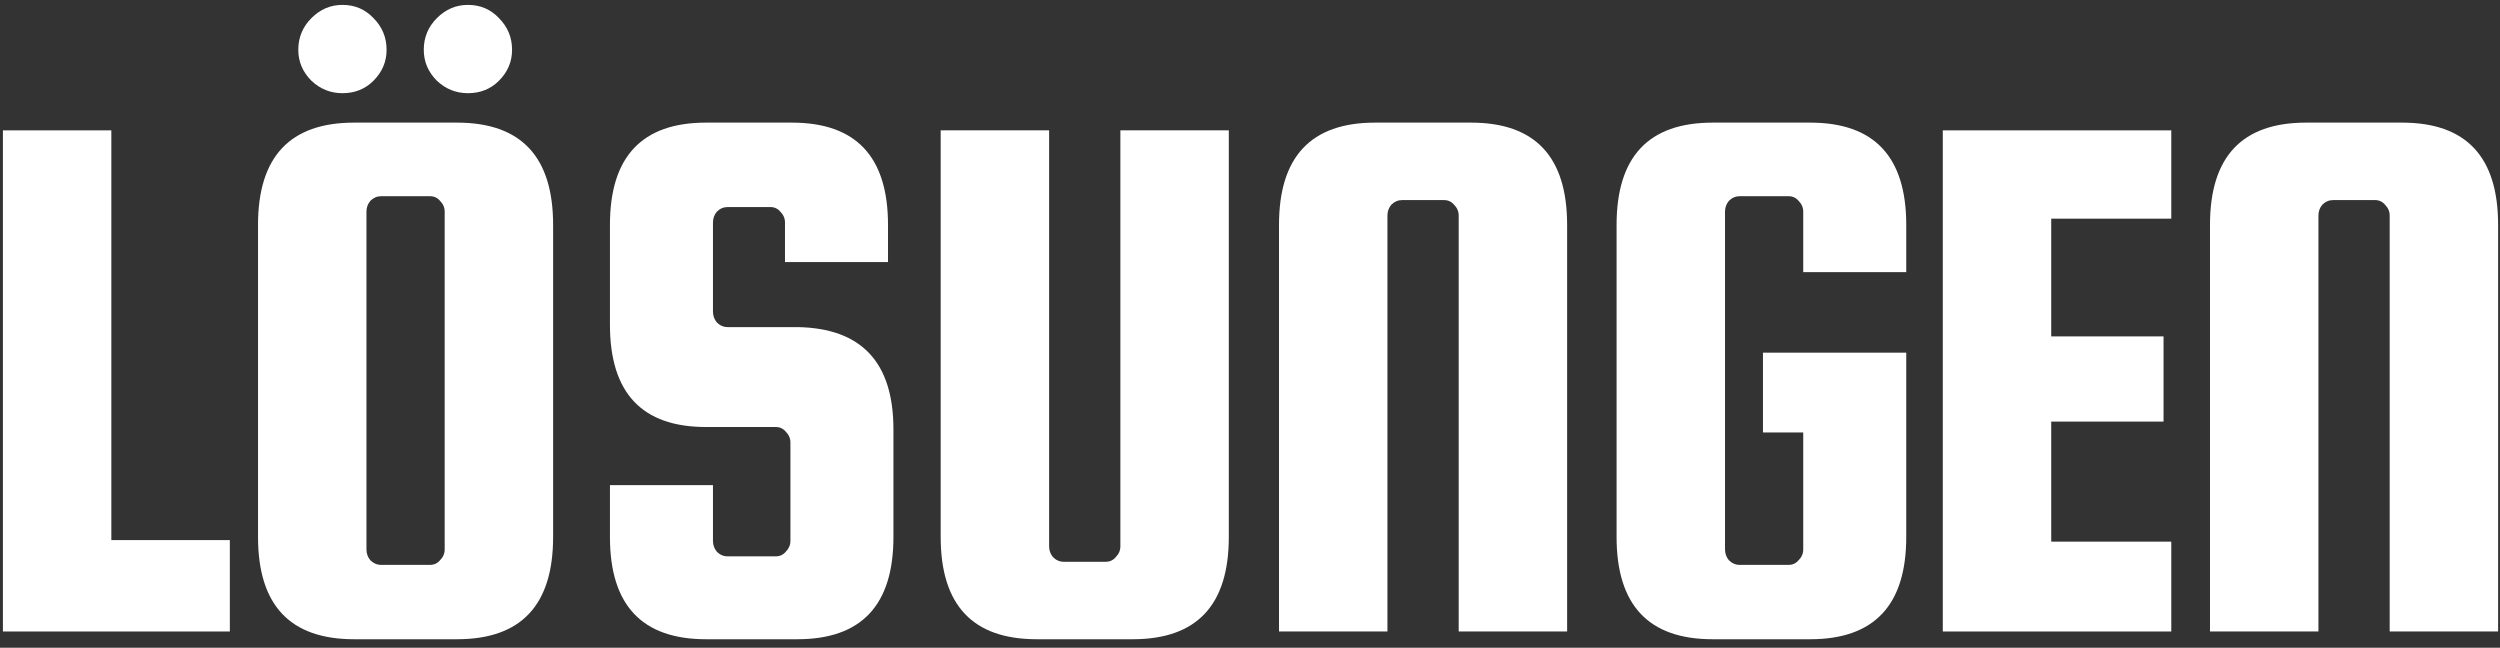
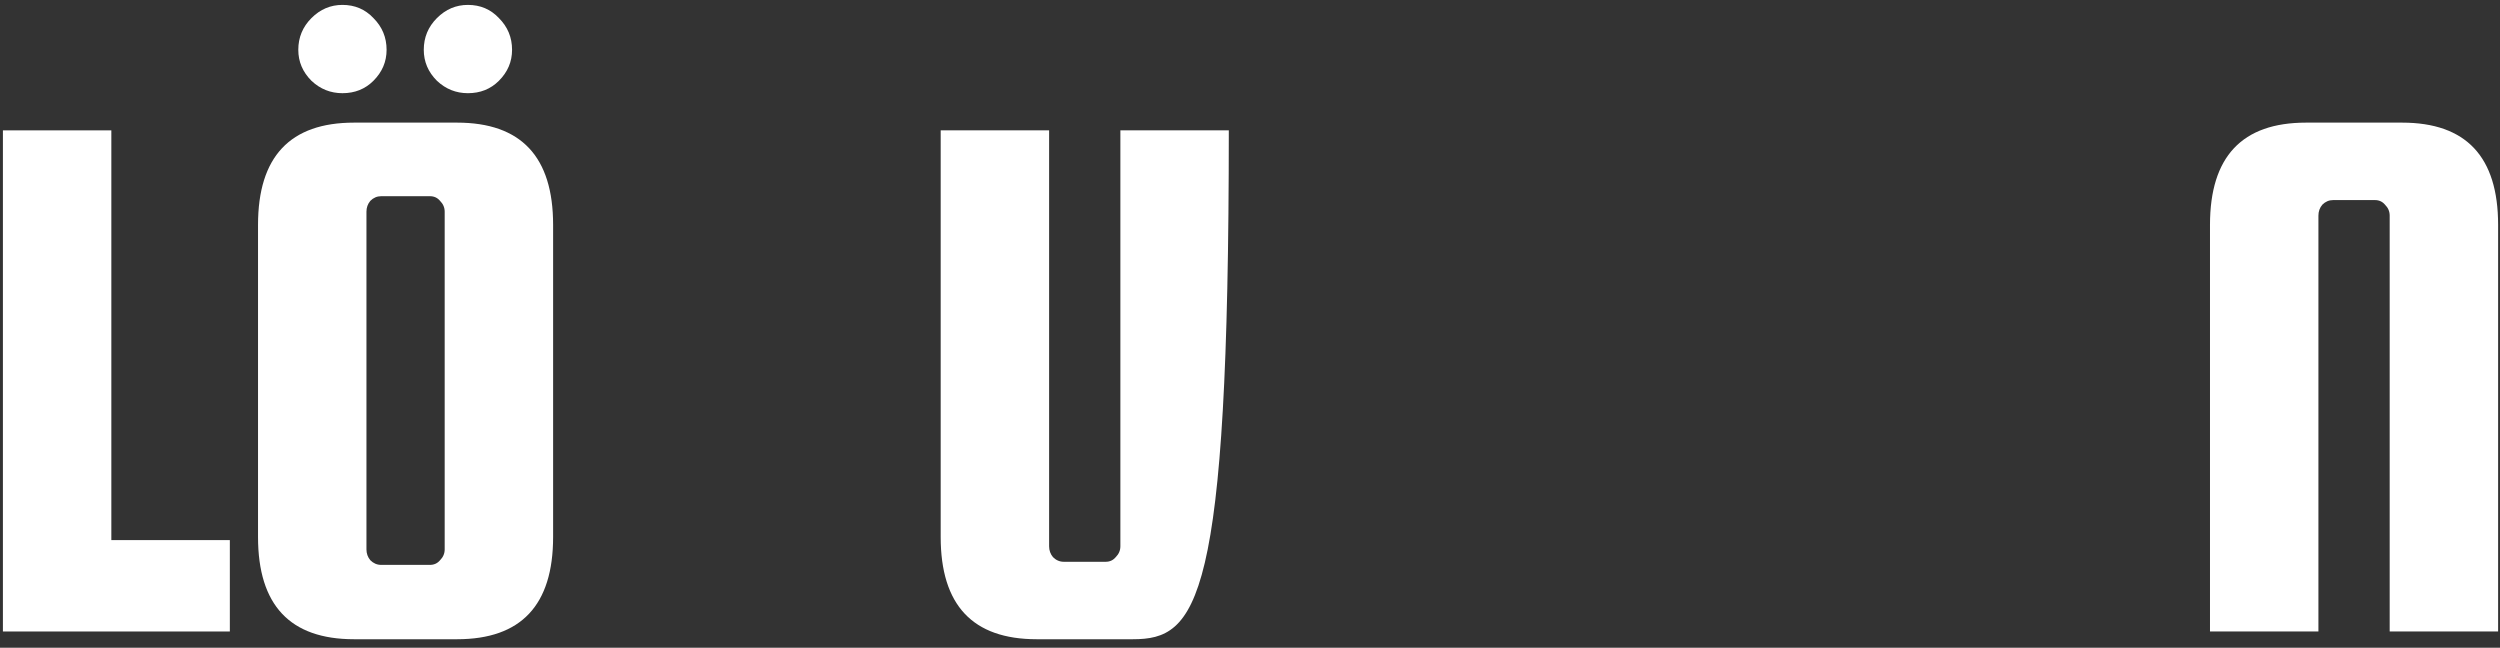
<svg xmlns="http://www.w3.org/2000/svg" width="220" height="57" viewBox="0 0 220 57" fill="none">
  <rect x="0" y="0" width="220" height="57" fill="#333333" stroke="none" />
  <path d="M9.798 47.529H20.226V55.571H0.256V11.472H9.798V47.529Z" fill="white" />
  <path d="M48.674 19.788V47.256C48.674 53.254 45.857 56.253 40.222 56.253H31.157C25.523 56.253 22.706 53.254 22.706 47.256V19.788C22.706 13.79 25.523 10.791 31.157 10.791H40.222C45.857 10.791 48.674 13.79 48.674 19.788ZM39.132 48.346V18.629C39.132 18.265 38.996 17.948 38.723 17.675C38.496 17.402 38.2 17.266 37.837 17.266H33.543C33.179 17.266 32.861 17.402 32.589 17.675C32.361 17.948 32.248 18.265 32.248 18.629V48.346C32.248 48.71 32.361 49.028 32.589 49.301C32.861 49.573 33.179 49.71 33.543 49.71H37.837C38.2 49.71 38.496 49.573 38.723 49.301C38.996 49.028 39.132 48.71 39.132 48.346ZM30.135 0.431C31.226 0.431 32.134 0.817 32.861 1.589C33.634 2.362 34.02 3.293 34.02 4.384C34.02 5.429 33.634 6.338 32.861 7.11C32.134 7.837 31.226 8.201 30.135 8.201C29.09 8.201 28.181 7.837 27.409 7.11C26.636 6.338 26.25 5.429 26.25 4.384C26.25 3.293 26.636 2.362 27.409 1.589C28.181 0.817 29.09 0.431 30.135 0.431ZM41.177 0.431C42.267 0.431 43.176 0.817 43.903 1.589C44.676 2.362 45.062 3.293 45.062 4.384C45.062 5.429 44.676 6.338 43.903 7.11C43.176 7.837 42.267 8.201 41.177 8.201C40.132 8.201 39.223 7.837 38.45 7.11C37.678 6.338 37.292 5.429 37.292 4.384C37.292 3.293 37.678 2.362 38.45 1.589C39.223 0.817 40.132 0.431 41.177 0.431Z" fill="white" />
-   <path d="M78.145 23.059H69.079V19.583C69.079 19.22 68.943 18.902 68.671 18.629C68.443 18.356 68.148 18.22 67.784 18.22H64.036C63.672 18.22 63.354 18.356 63.081 18.629C62.854 18.902 62.741 19.22 62.741 19.583V27.422C62.741 27.785 62.854 28.103 63.081 28.376C63.354 28.648 63.672 28.785 64.036 28.785H70.17C75.805 28.876 78.622 31.875 78.622 37.782V47.256C78.622 53.254 75.805 56.253 70.17 56.253H62.127C56.493 56.253 53.675 53.254 53.675 47.256V42.689H62.741V47.597C62.741 47.96 62.854 48.278 63.081 48.551C63.354 48.824 63.672 48.96 64.036 48.96H68.262C68.625 48.96 68.921 48.824 69.148 48.551C69.42 48.278 69.557 47.96 69.557 47.597V38.941C69.557 38.577 69.42 38.259 69.148 37.986C68.921 37.714 68.625 37.577 68.262 37.577H62.127C56.493 37.577 53.675 34.578 53.675 28.58V19.788C53.675 13.79 56.493 10.791 62.127 10.791H69.693C75.328 10.791 78.145 13.79 78.145 19.788V23.059Z" fill="white" />
-   <path d="M98.593 11.472H108.135V47.256C108.135 53.254 105.318 56.253 99.684 56.253H91.232C85.597 56.253 82.78 53.254 82.78 47.256V11.472H92.322V48.074C92.322 48.437 92.436 48.755 92.663 49.028C92.936 49.301 93.254 49.437 93.617 49.437H97.298C97.662 49.437 97.957 49.301 98.184 49.028C98.457 48.755 98.593 48.437 98.593 48.074V11.472Z" fill="white" />
-   <path d="M137.907 55.571H128.365V18.97C128.365 18.606 128.229 18.288 127.956 18.016C127.729 17.743 127.433 17.607 127.07 17.607H123.389C123.026 17.607 122.708 17.743 122.435 18.016C122.208 18.288 122.094 18.606 122.094 18.97V55.571H112.552V19.788C112.552 13.79 115.369 10.791 121.004 10.791H129.455C135.09 10.791 137.907 13.79 137.907 19.788V55.571Z" fill="white" />
-   <path d="M155.141 38.054V31.034H167.75V47.256C167.75 53.254 164.933 56.253 159.299 56.253H150.71C145.076 56.253 142.259 53.254 142.259 47.256V19.788C142.259 13.79 145.076 10.791 150.71 10.791H159.299C164.933 10.791 167.75 13.79 167.75 19.788V23.945H158.685V18.629C158.685 18.265 158.549 17.948 158.276 17.675C158.049 17.402 157.754 17.266 157.39 17.266H153.096C152.733 17.266 152.414 17.402 152.142 17.675C151.915 17.948 151.801 18.265 151.801 18.629V48.346C151.801 48.71 151.915 49.028 152.142 49.301C152.414 49.573 152.733 49.71 153.096 49.71H157.39C157.754 49.71 158.049 49.573 158.276 49.301C158.549 49.028 158.685 48.71 158.685 48.346V38.054H155.141Z" fill="white" />
-   <path d="M180.508 47.665H191.073V55.571H170.966V11.472H191.073V19.242H180.508V29.603H190.391V37.1H180.508V47.665Z" fill="white" />
+   <path d="M98.593 11.472H108.135C108.135 53.254 105.318 56.253 99.684 56.253H91.232C85.597 56.253 82.78 53.254 82.78 47.256V11.472H92.322V48.074C92.322 48.437 92.436 48.755 92.663 49.028C92.936 49.301 93.254 49.437 93.617 49.437H97.298C97.662 49.437 97.957 49.301 98.184 49.028C98.457 48.755 98.593 48.437 98.593 48.074V11.472Z" fill="white" />
  <path d="M219.834 55.571H210.292V18.97C210.292 18.606 210.156 18.288 209.883 18.016C209.656 17.743 209.36 17.607 208.997 17.607H205.316C204.953 17.607 204.635 17.743 204.362 18.016C204.135 18.288 204.021 18.606 204.021 18.97V55.571H194.479V19.788C194.479 13.79 197.296 10.791 202.931 10.791H211.382C217.017 10.791 219.834 13.79 219.834 19.788V55.571Z" fill="white" />
</svg>